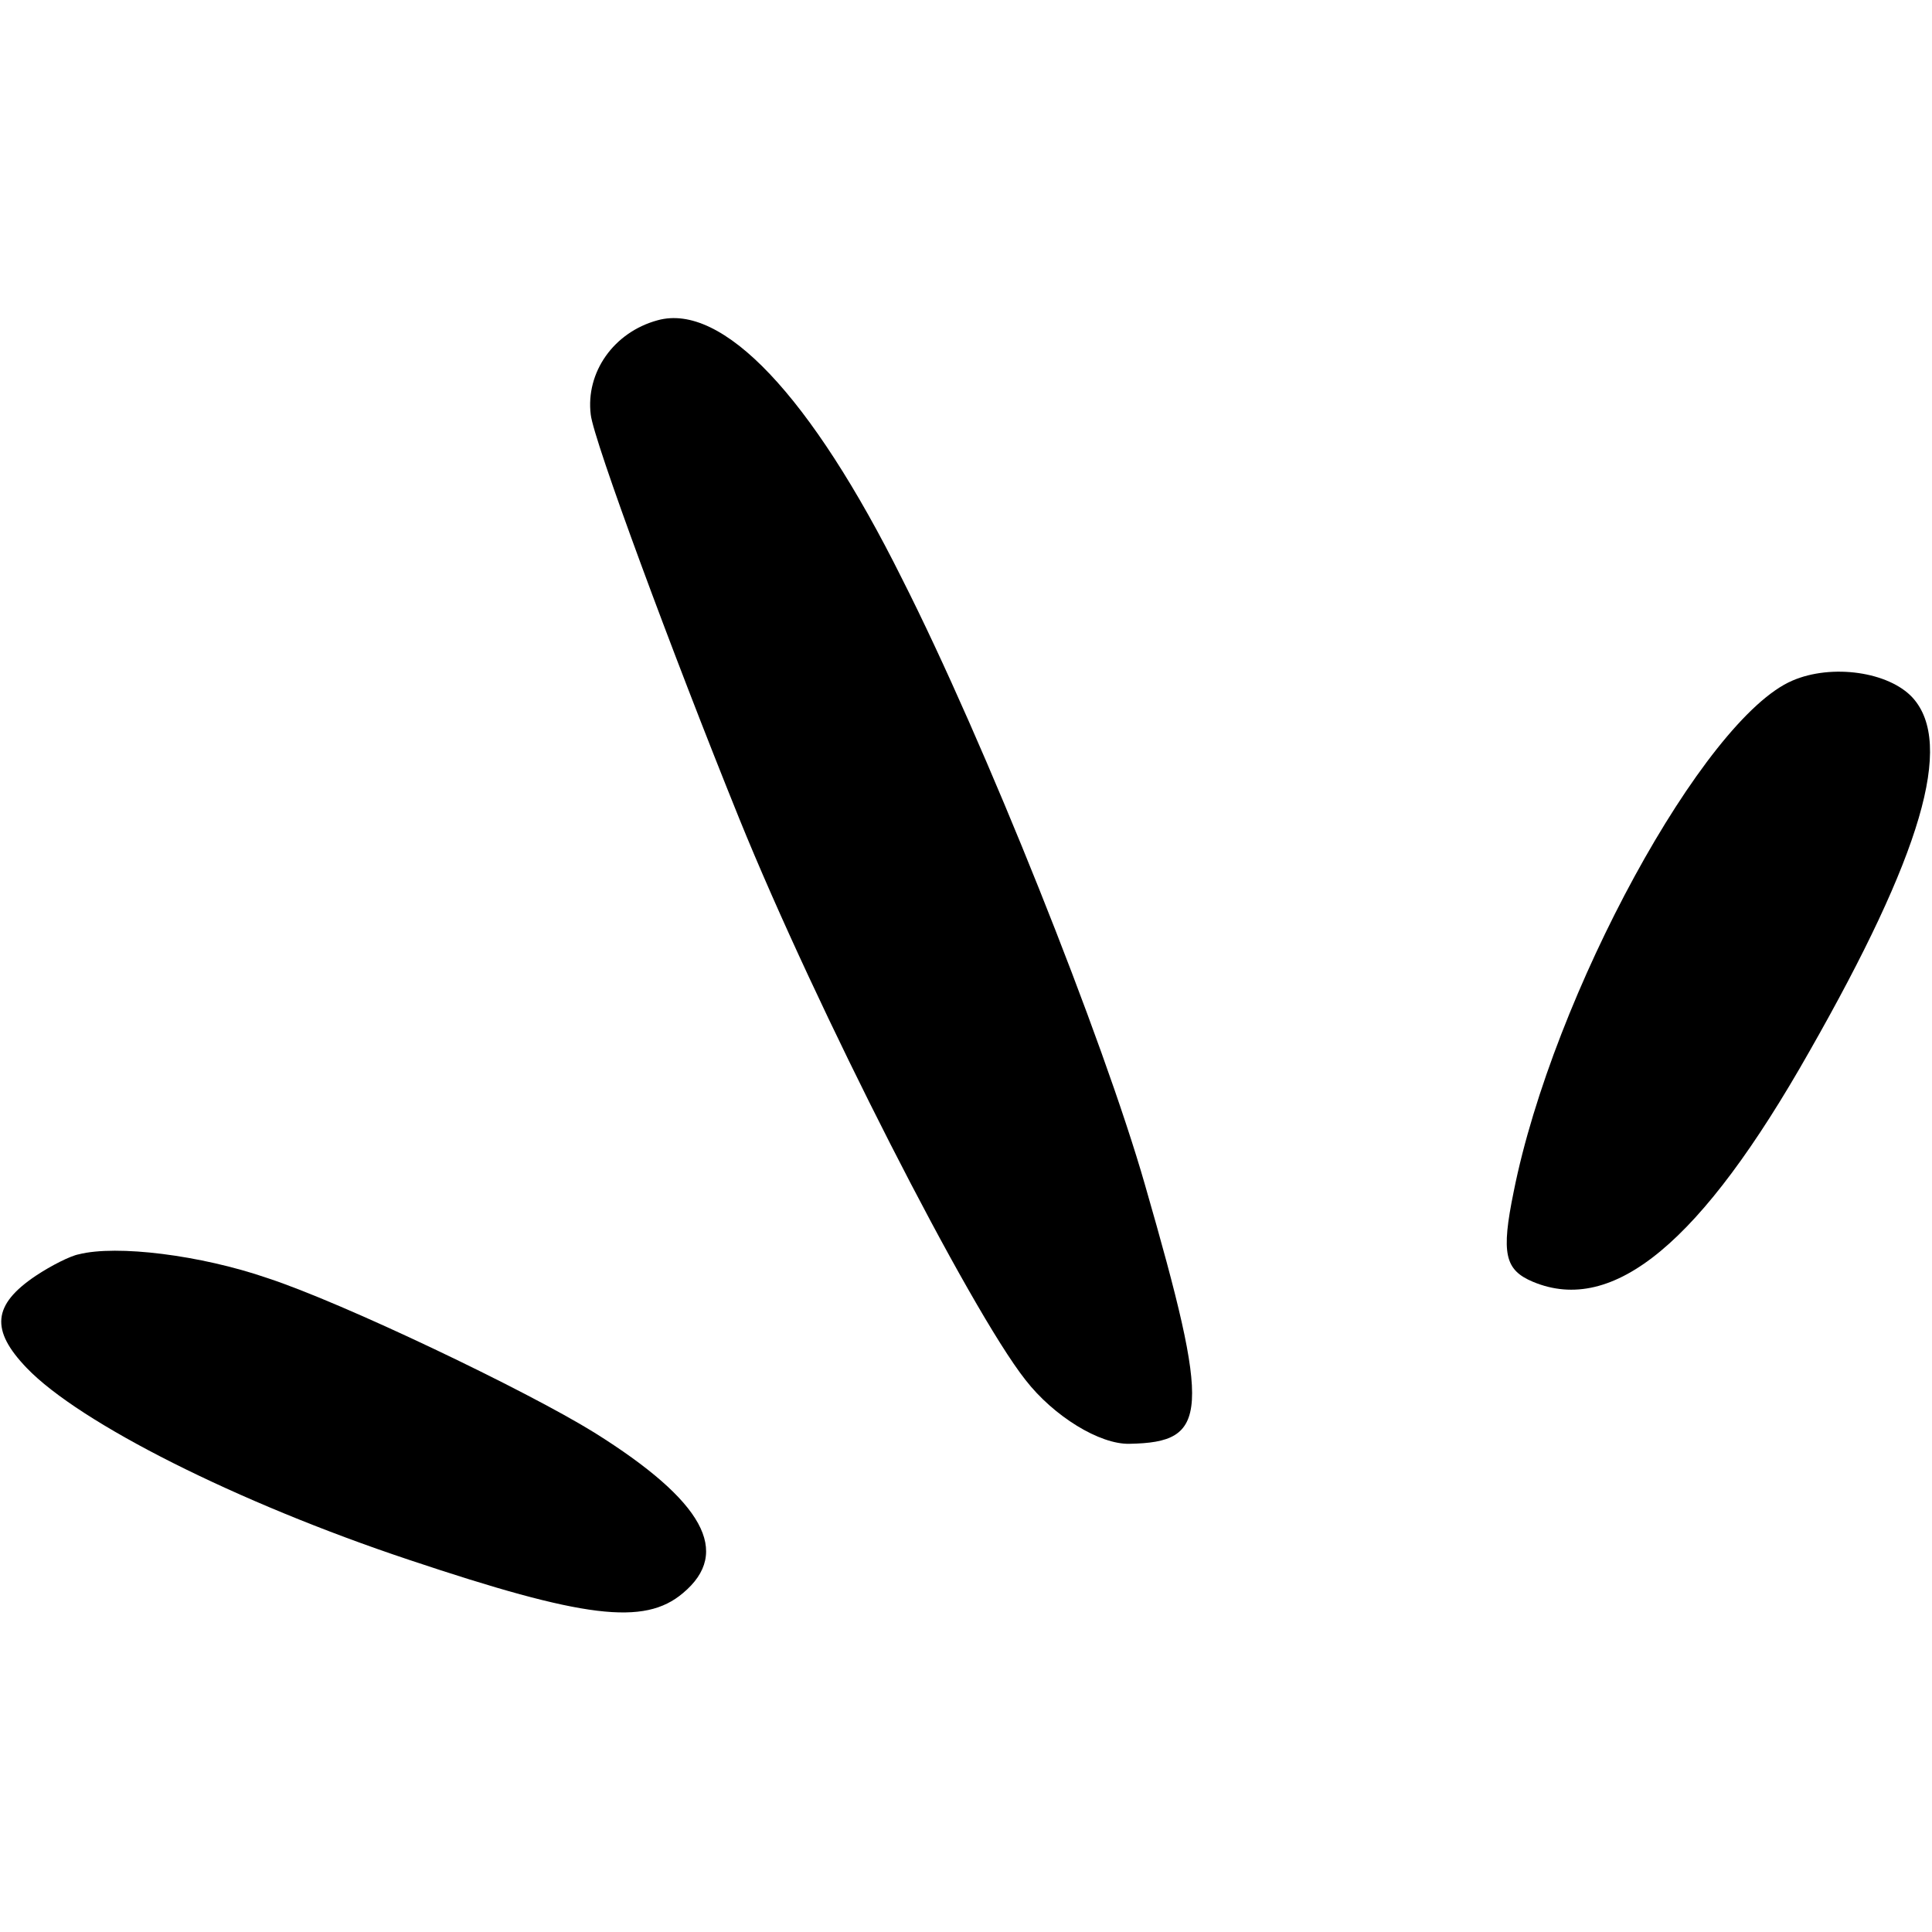
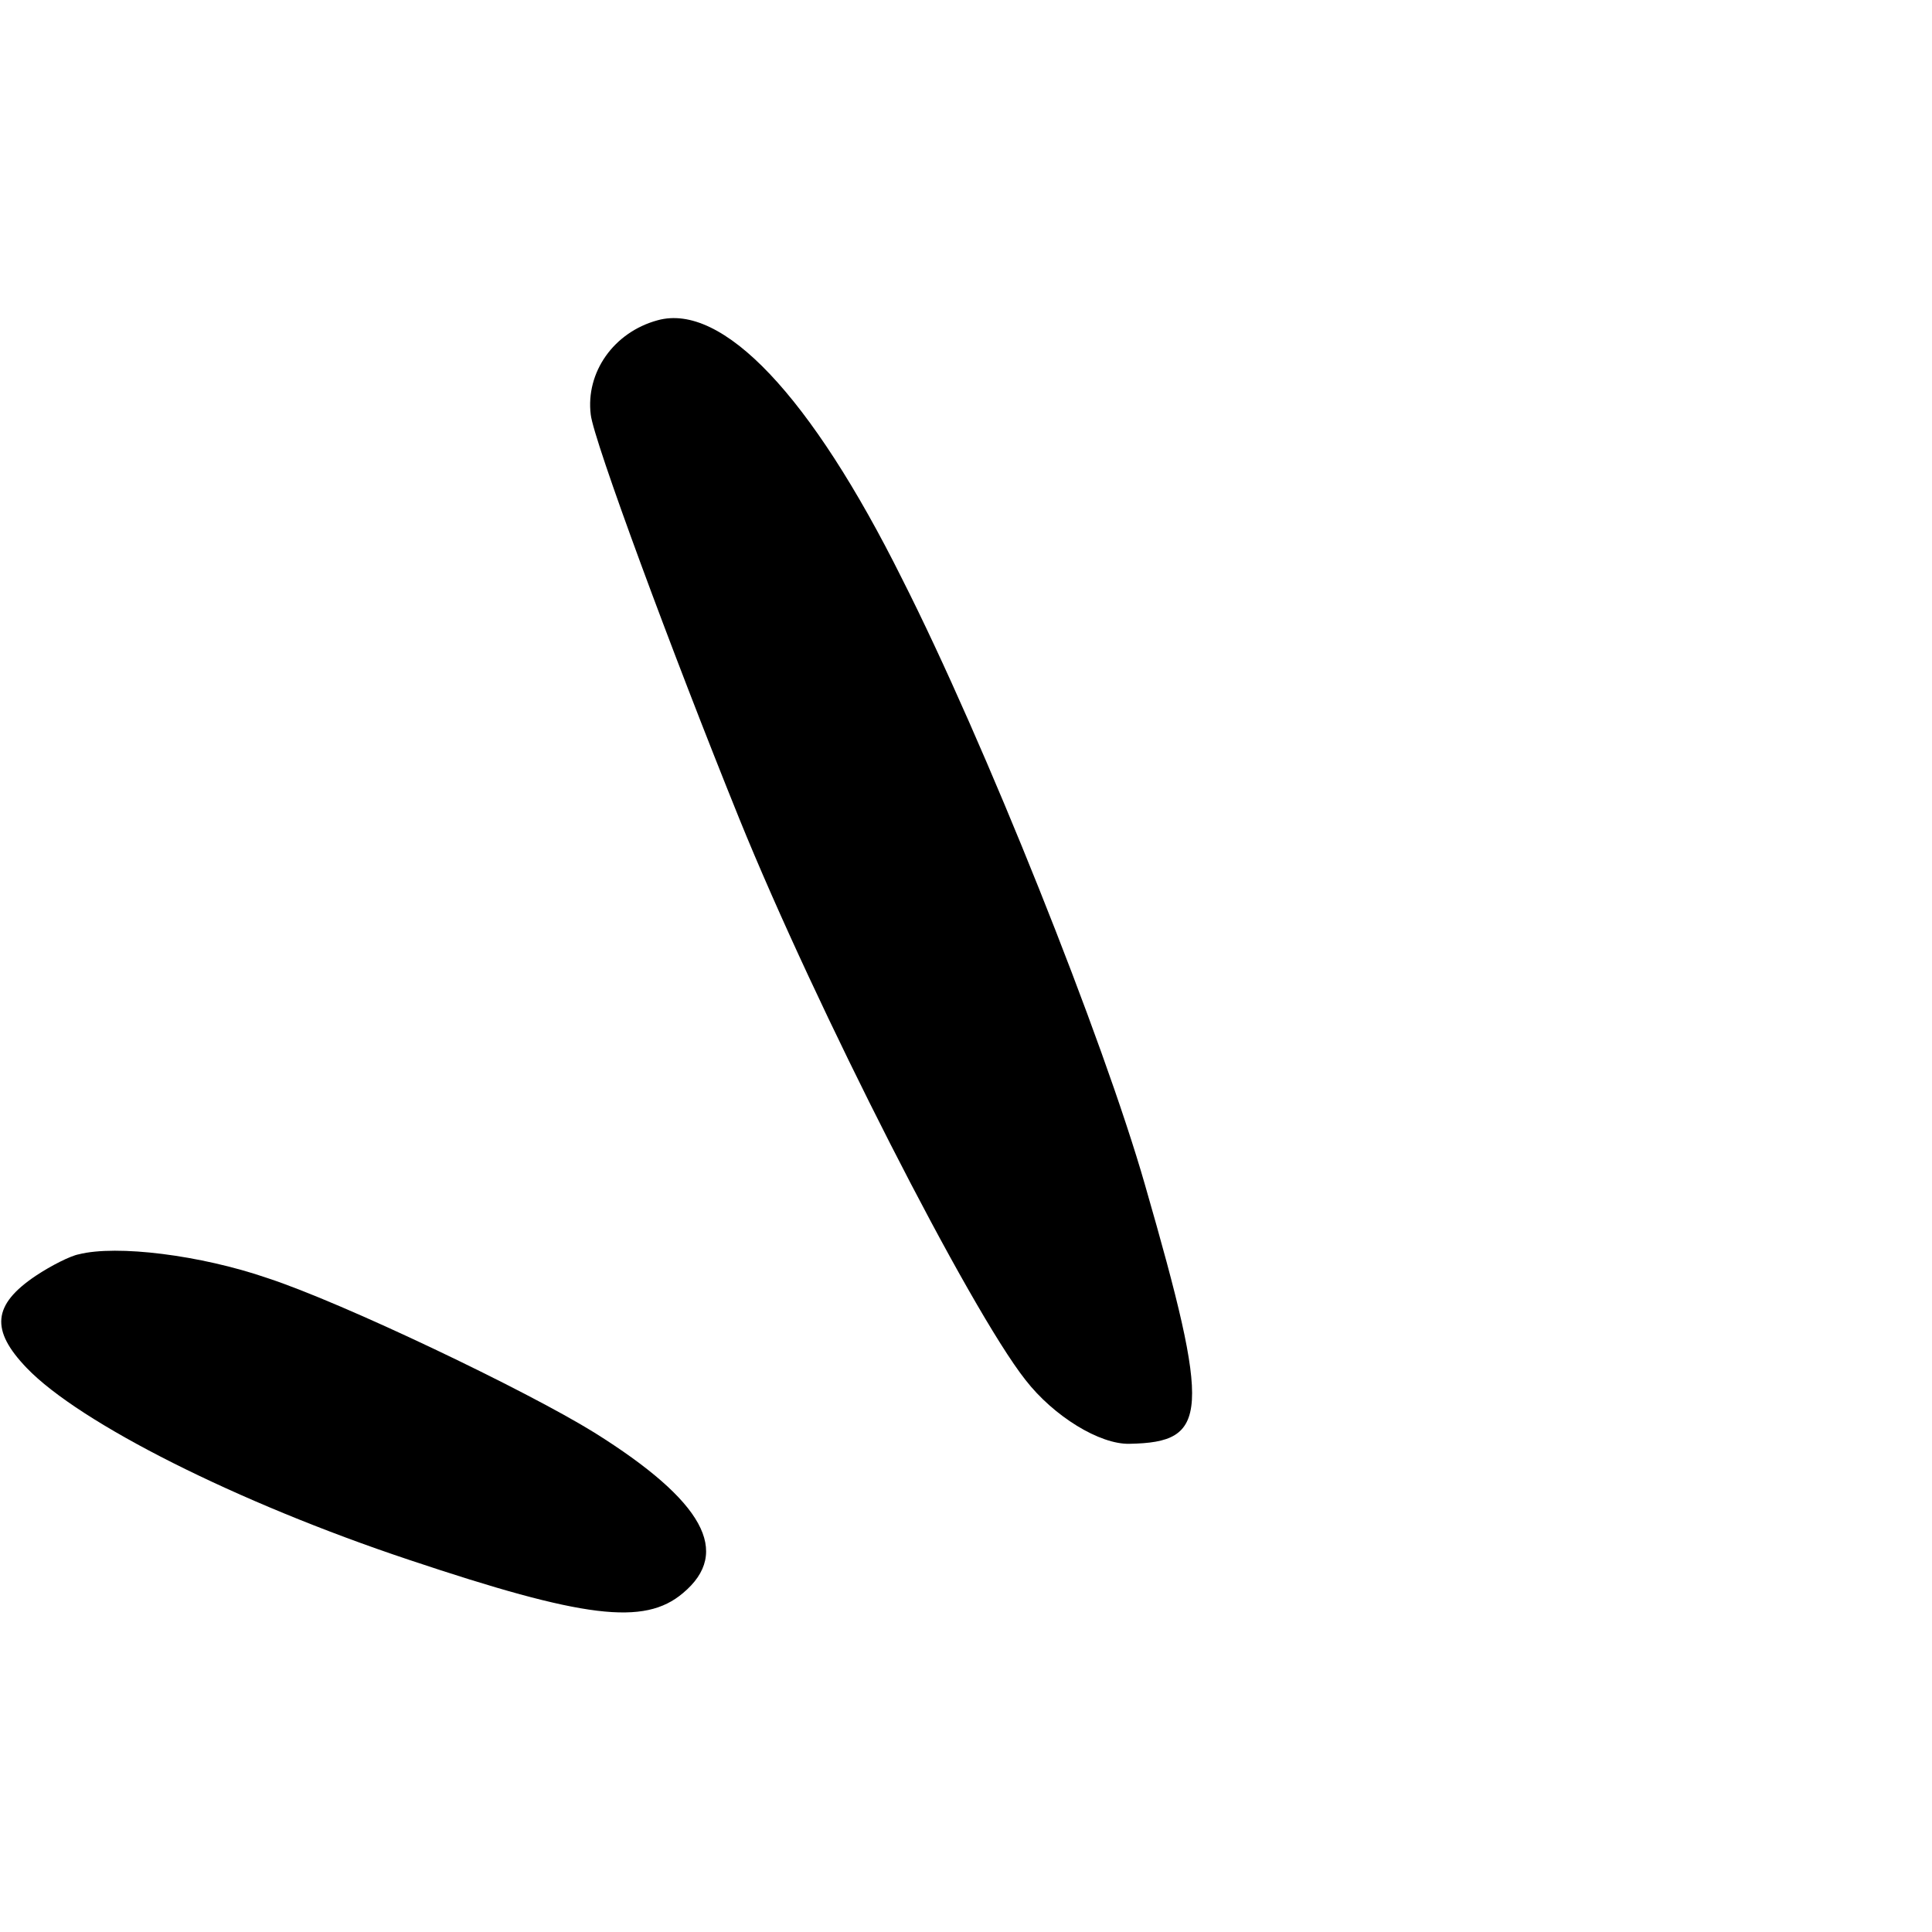
<svg xmlns="http://www.w3.org/2000/svg" version="1.0" width="260pt" height="260pt" viewBox="0 0 260 260" preserveAspectRatio="xMidYMid meet">
  <g transform="translate(0,260) scale(0.1,-0.1)" fill="#000000" stroke="none">
    <path d="M885 2169 c-59 -16 -97 -70 -90 -127 4 -35 109 -319 200 -544 103 -254 310 -660 385 -755 38 -49 100 -87 140 -86 107 2 110 39 21 348 -56 196 -216 597 -327 816 -123 247 -242 372 -329 348z" />
-     <path d="M2412 1684 c-119 -51 -322 -422 -375 -688 -17 -83 -12 -105 26 -121 108 -45 226 52 372 310 151 265 195 414 139 476 -32 35 -109 46 -162 23z" />
    <path d="M106 912 c-11 -2 -37 -15 -58 -29 -58 -39 -61 -73 -12 -124 71 -74 283 -181 514 -258 236 -79 317 -89 369 -45 66 55 28 124 -119 216 -92 57 -339 175 -440 208 -90 31 -203 45 -254 32z" />
  </g>
</svg>